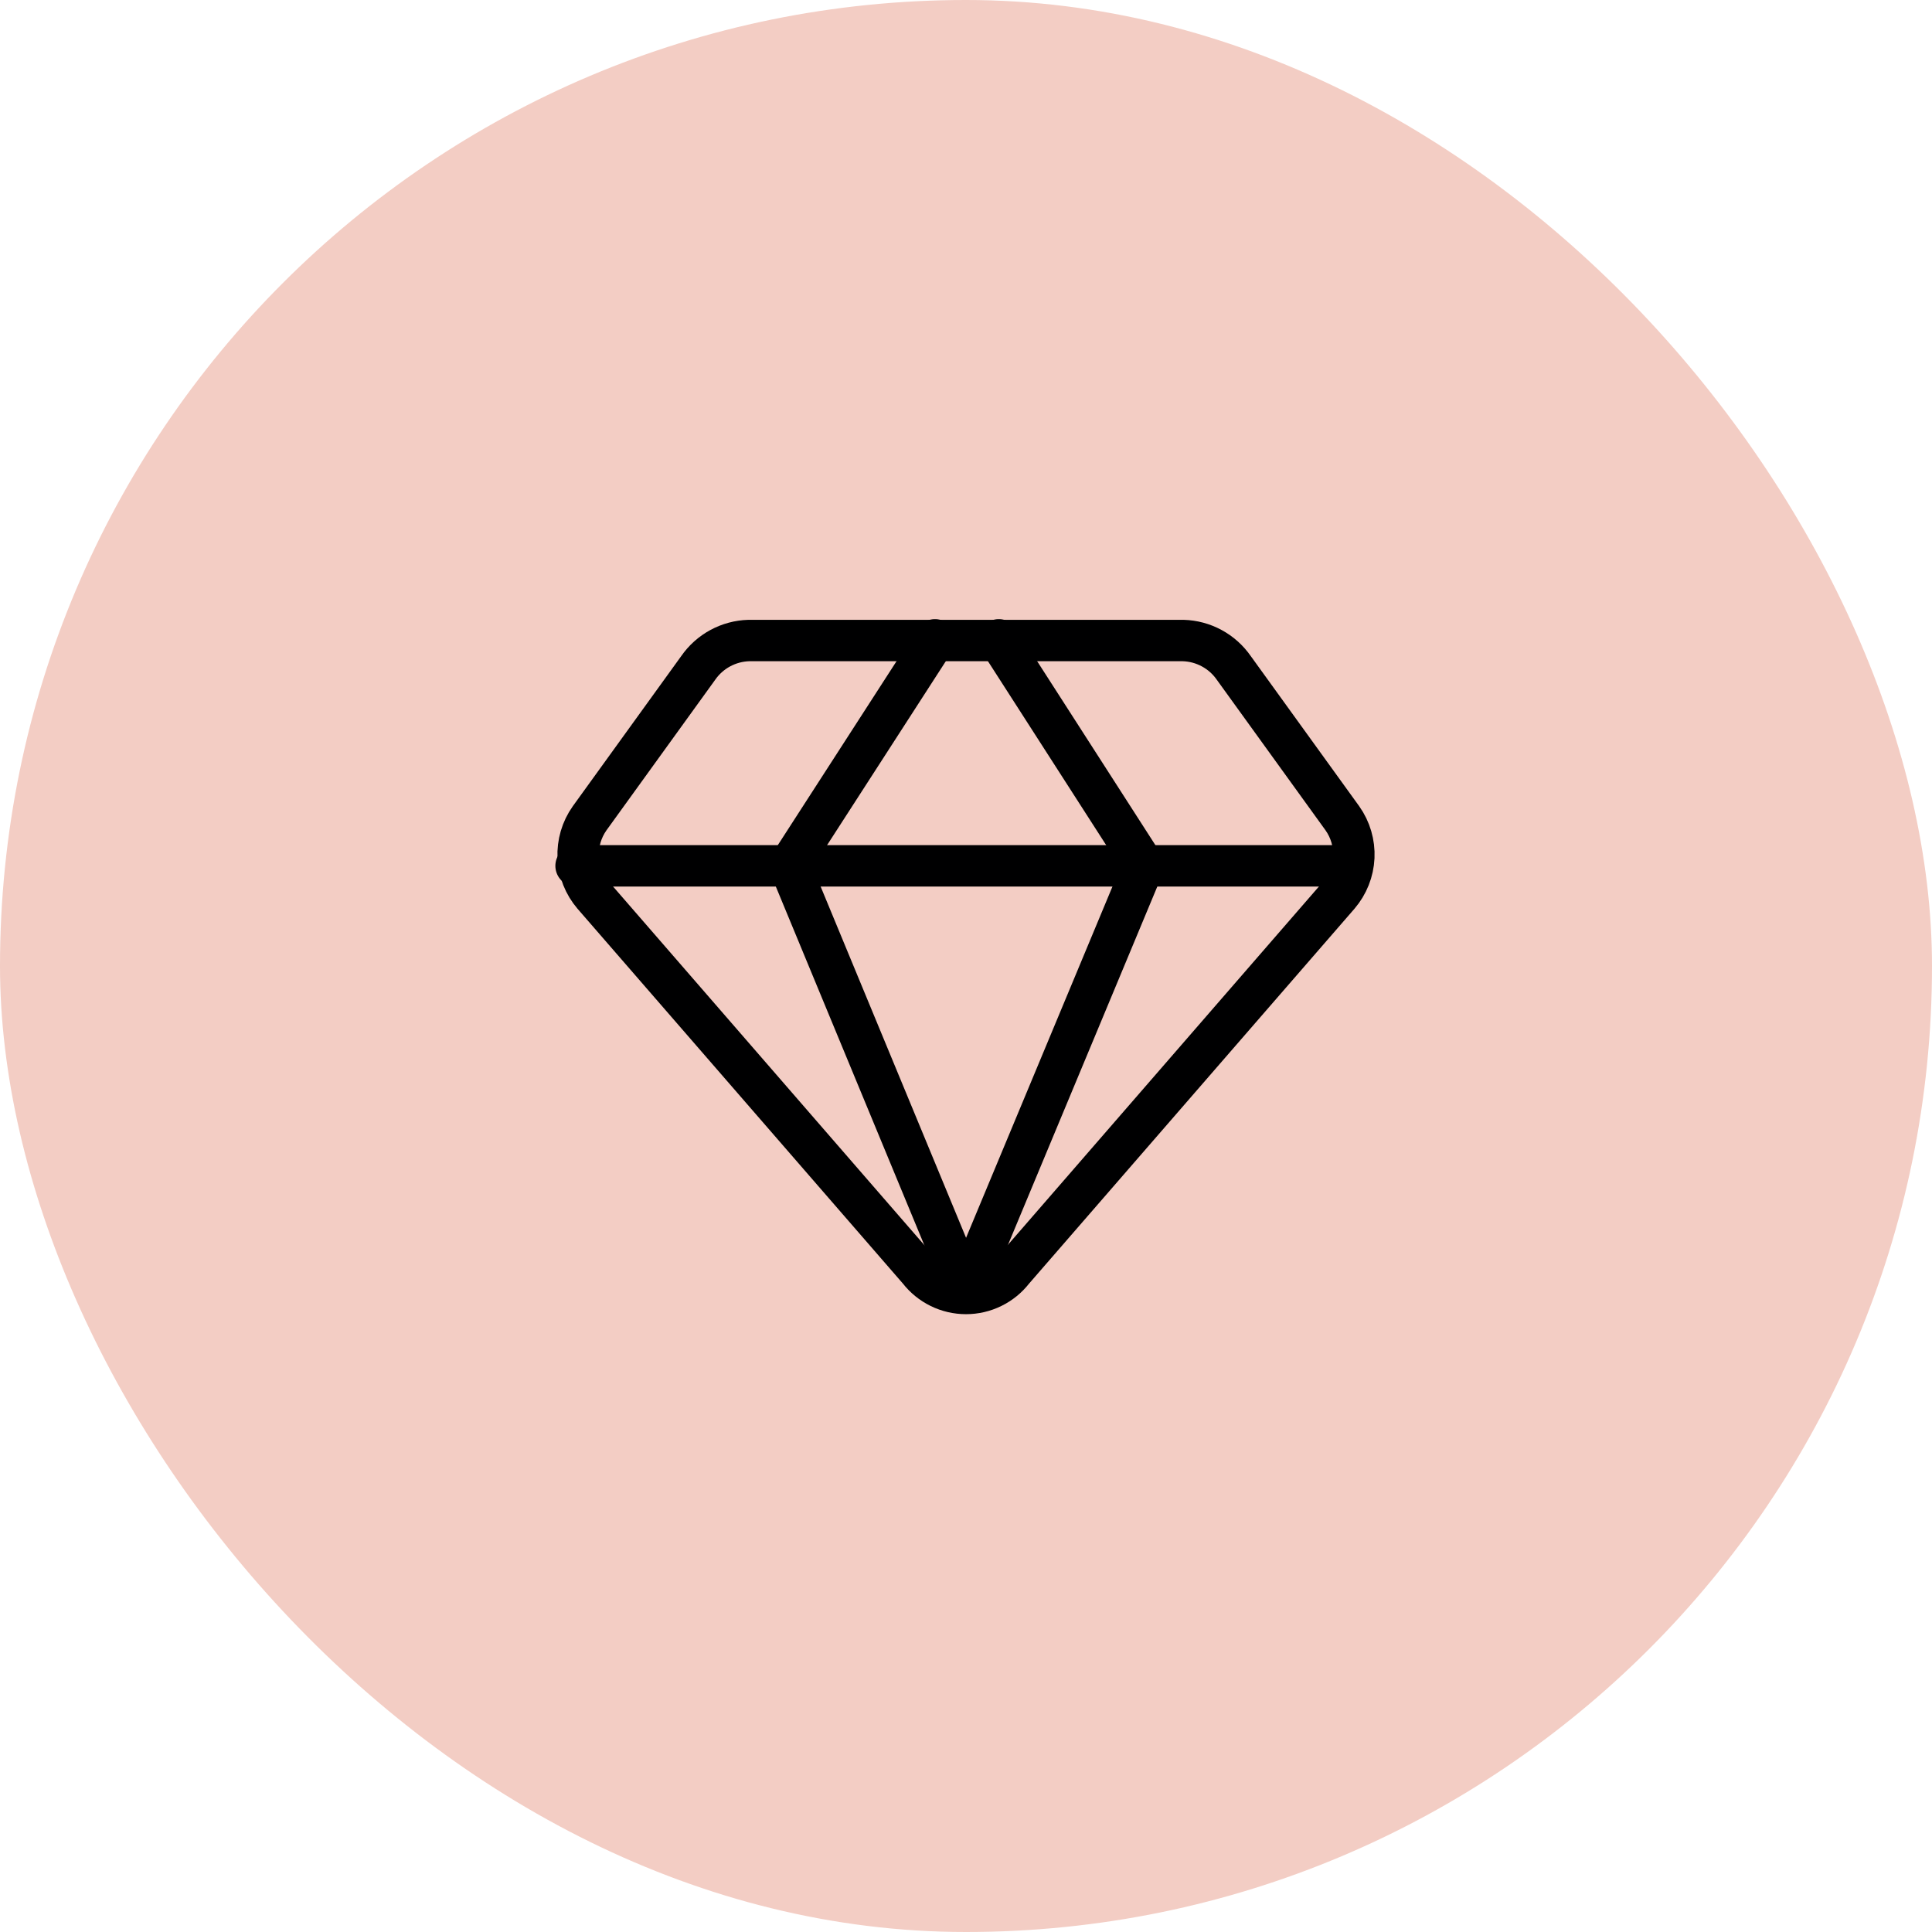
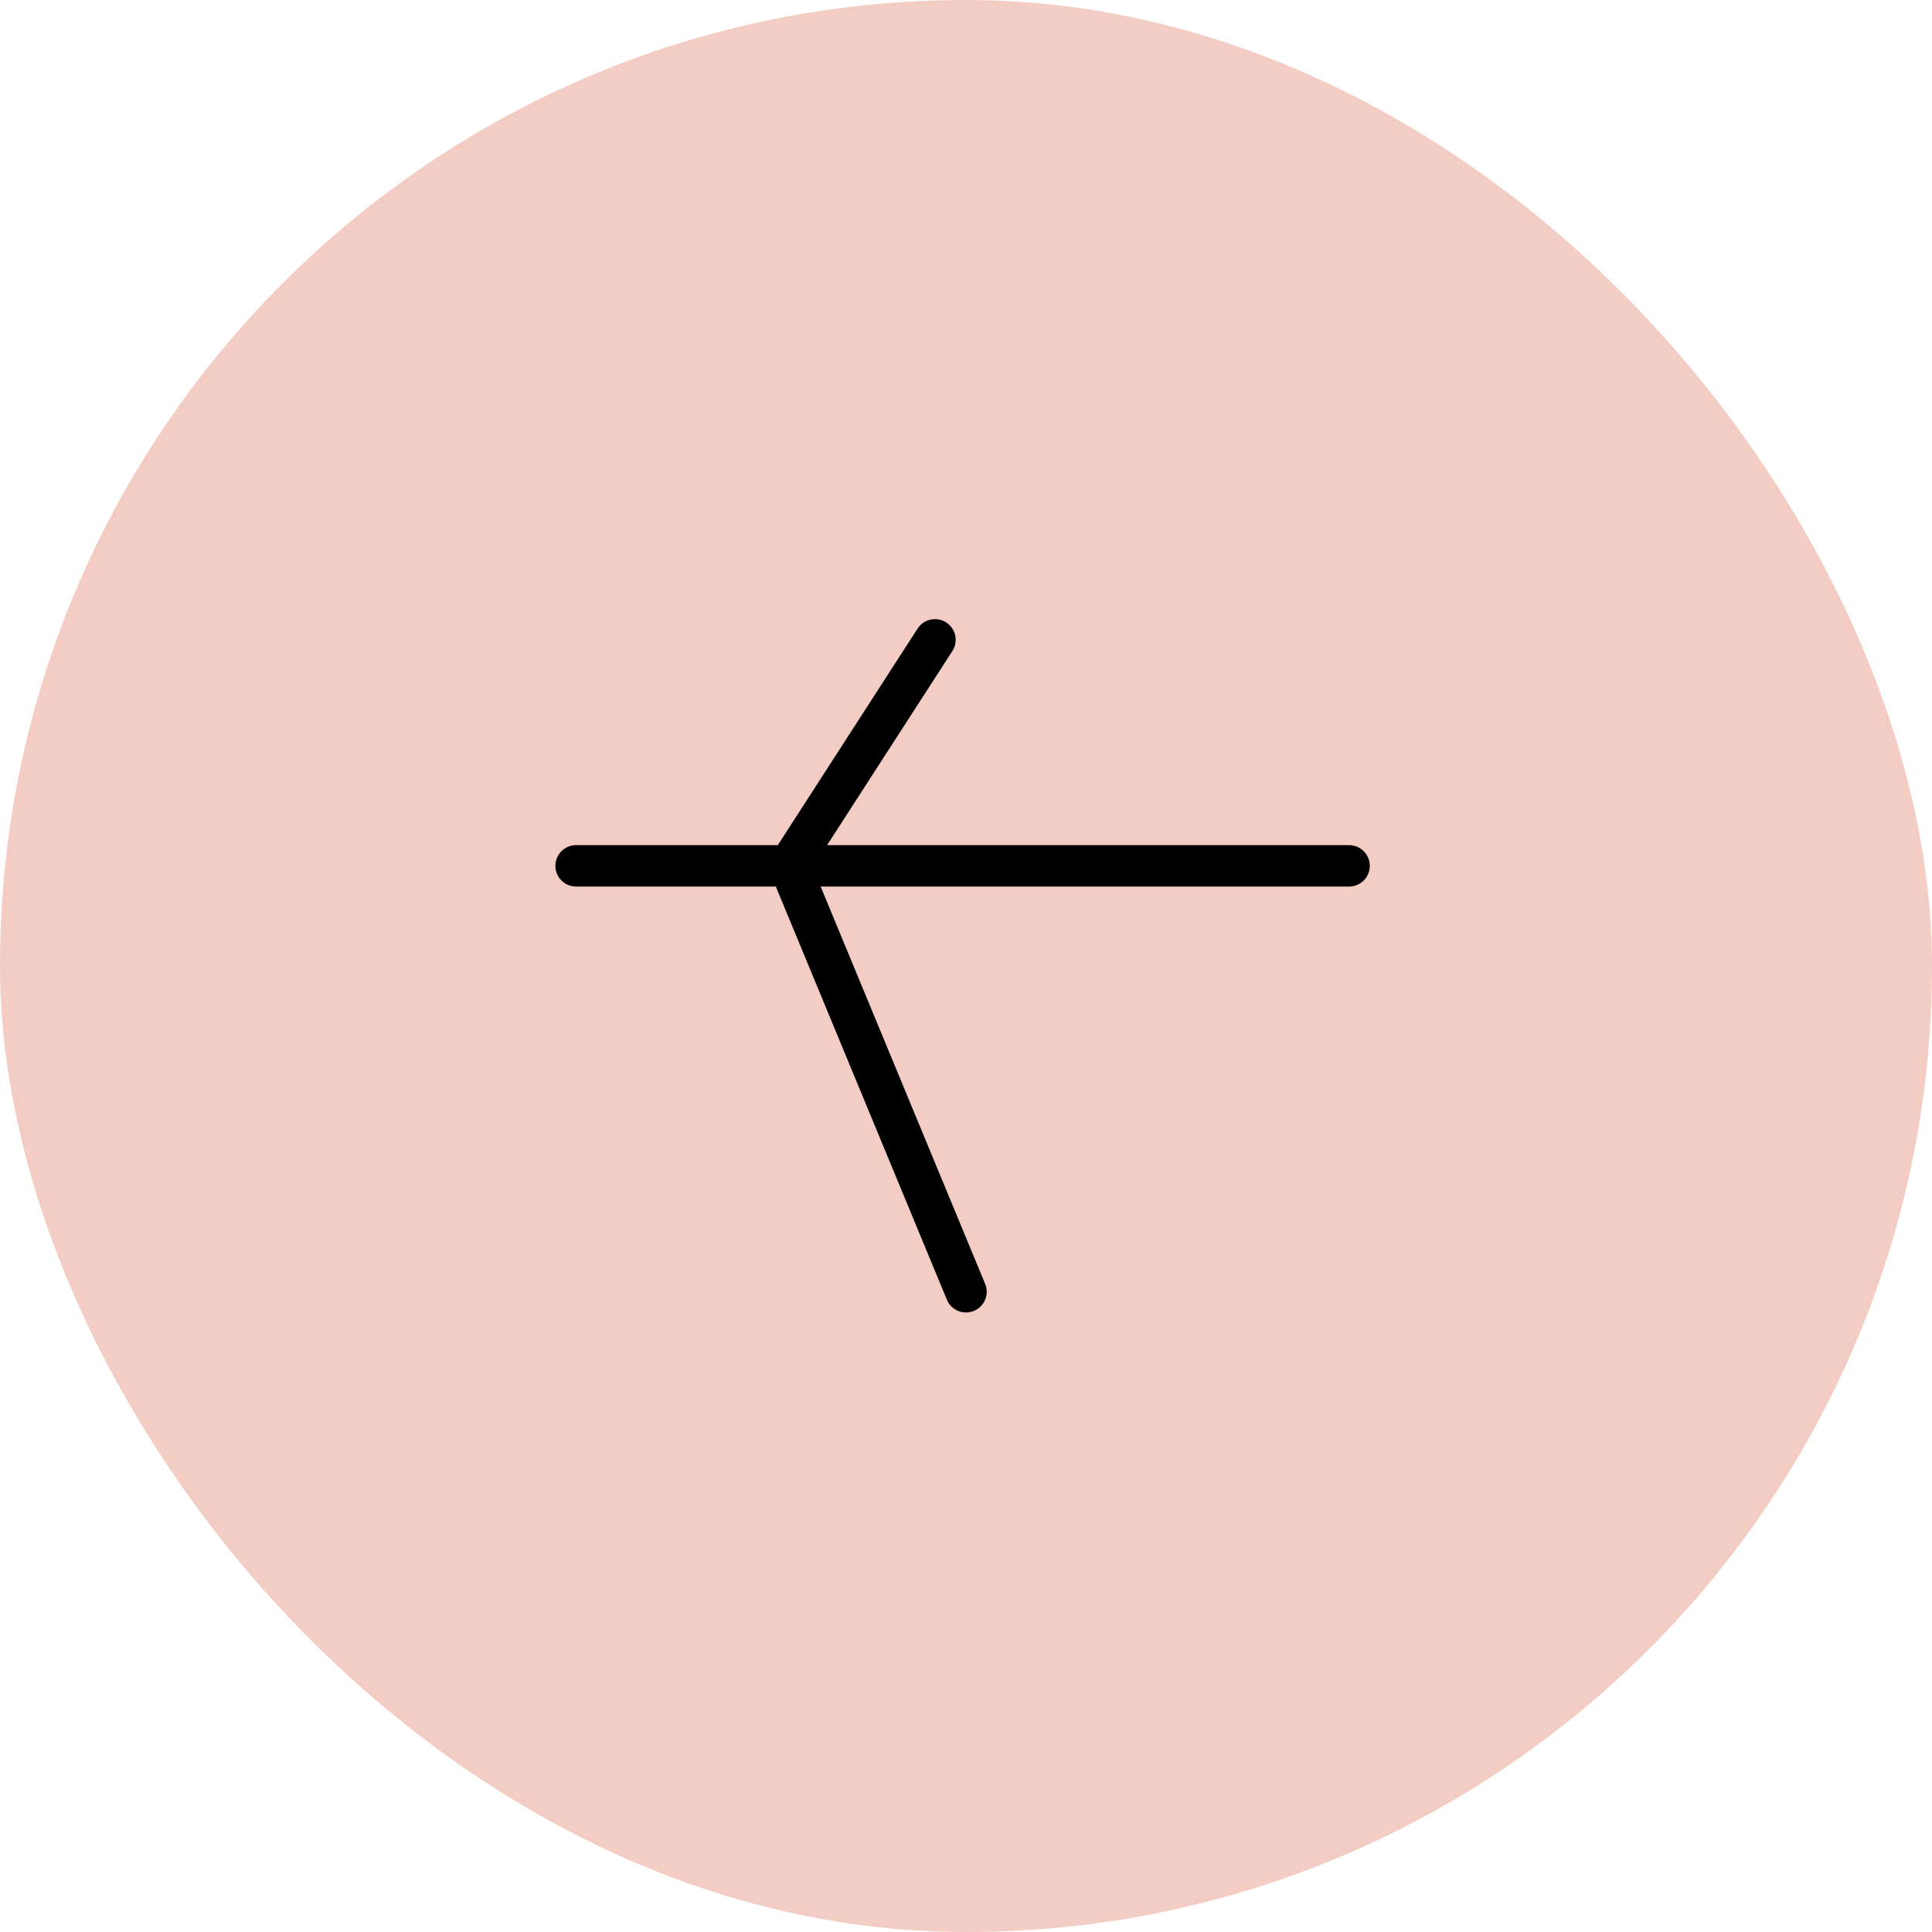
<svg xmlns="http://www.w3.org/2000/svg" width="105" height="105" viewBox="0 0 105 105" fill="none">
  <rect width="105" height="105" rx="52.5" fill="#F3CDC4" />
-   <path d="M64.3 34.811H40.7C40.156 34.826 39.623 34.969 39.144 35.228C38.666 35.487 38.255 35.855 37.945 36.302L32.045 44.471C31.607 45.09 31.388 45.838 31.423 46.596C31.458 47.353 31.746 48.077 32.239 48.653L49.939 69.043C50.242 69.434 50.63 69.75 51.074 69.967C51.518 70.185 52.006 70.298 52.5 70.298C52.994 70.298 53.482 70.185 53.926 69.967C54.37 69.75 54.758 69.434 55.061 69.043L72.76 48.653C73.254 48.077 73.541 47.353 73.577 46.596C73.612 45.838 73.393 45.09 72.955 44.471L67.055 36.302C66.745 35.855 66.334 35.487 65.855 35.228C65.377 34.969 64.844 34.826 64.3 34.811V34.811Z" stroke="#000001" stroke-width="2.25" stroke-linecap="round" stroke-linejoin="round" />
  <path d="M50.814 34.773L42.904 47.027L52.5 70.205" stroke="#000001" stroke-width="2.25" stroke-linecap="round" stroke-linejoin="round" />
-   <path d="M54.283 34.773L62.16 47.027L52.5 70.205" stroke="#000001" stroke-width="2.25" stroke-linecap="round" stroke-linejoin="round" />
  <path d="M31.308 47.057H73.32" stroke="#000001" stroke-width="2.25" stroke-linecap="round" stroke-linejoin="round" />
</svg>